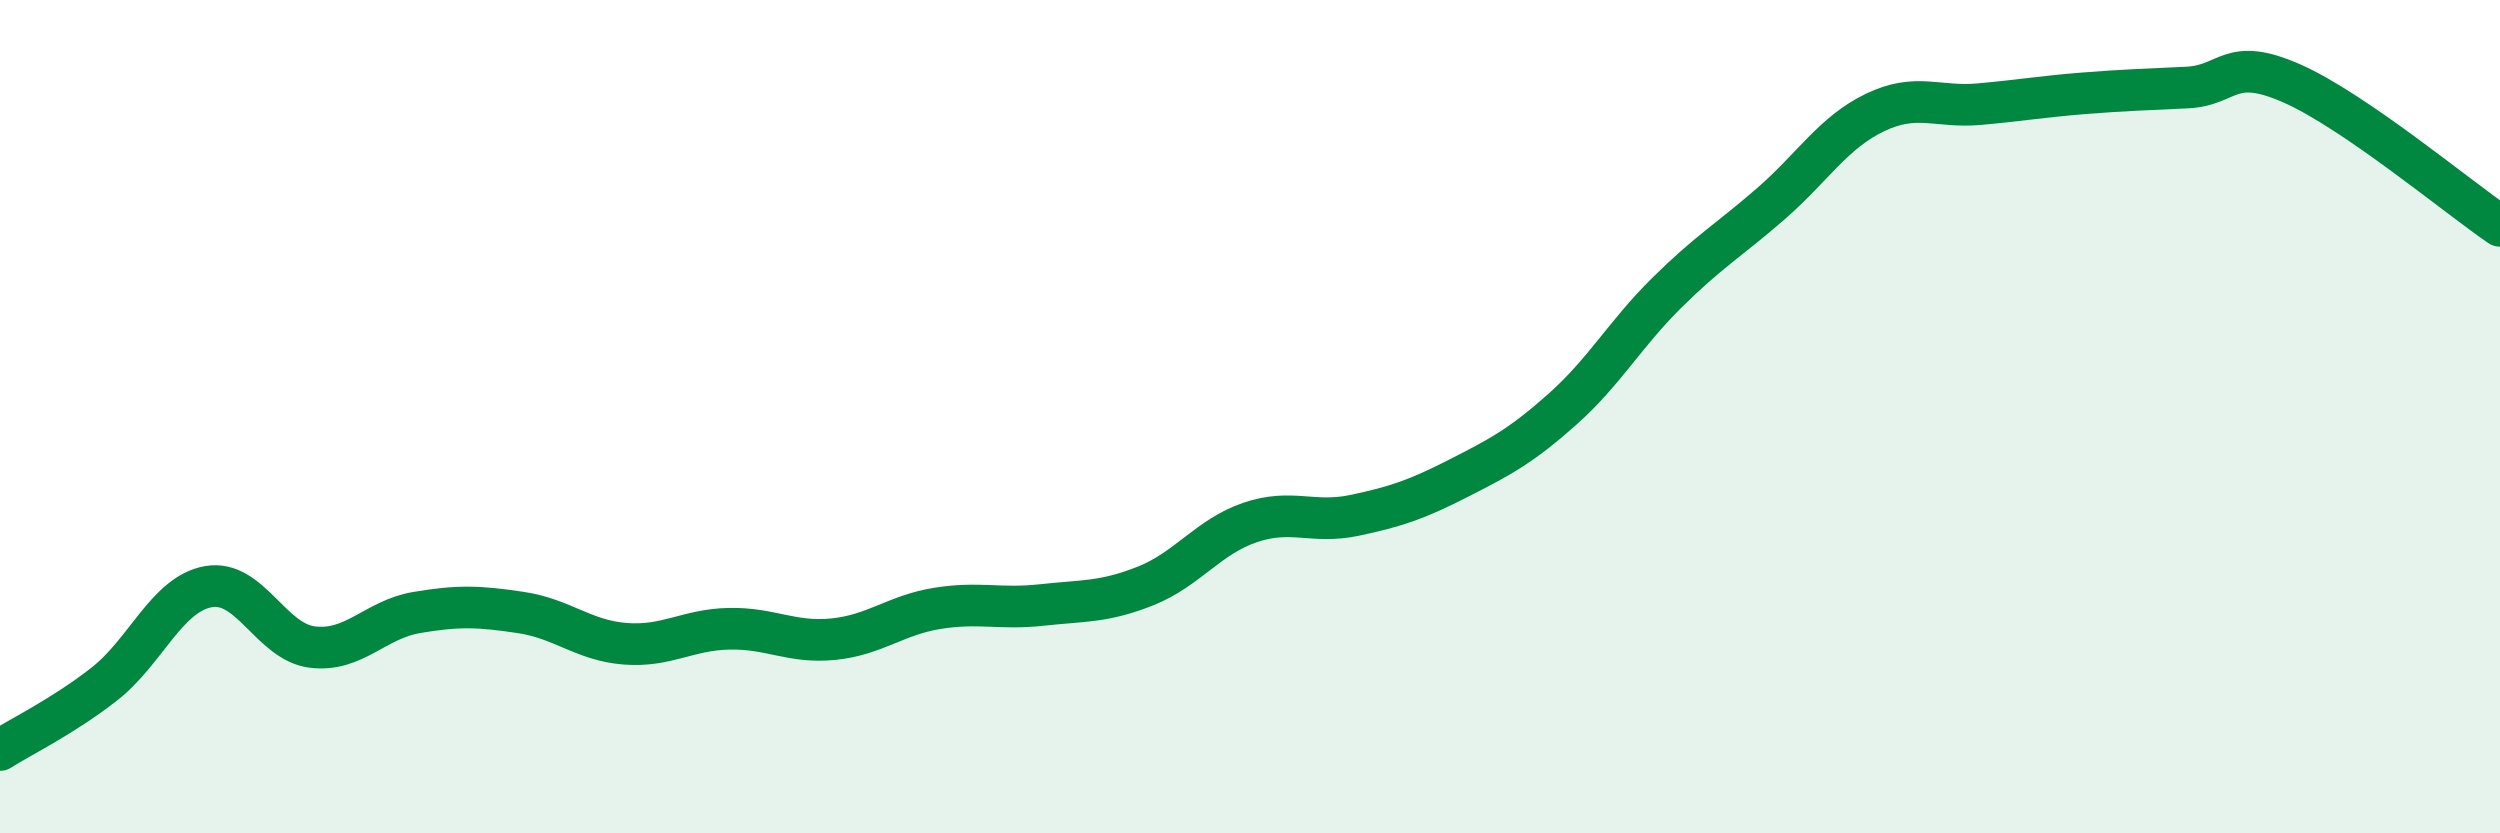
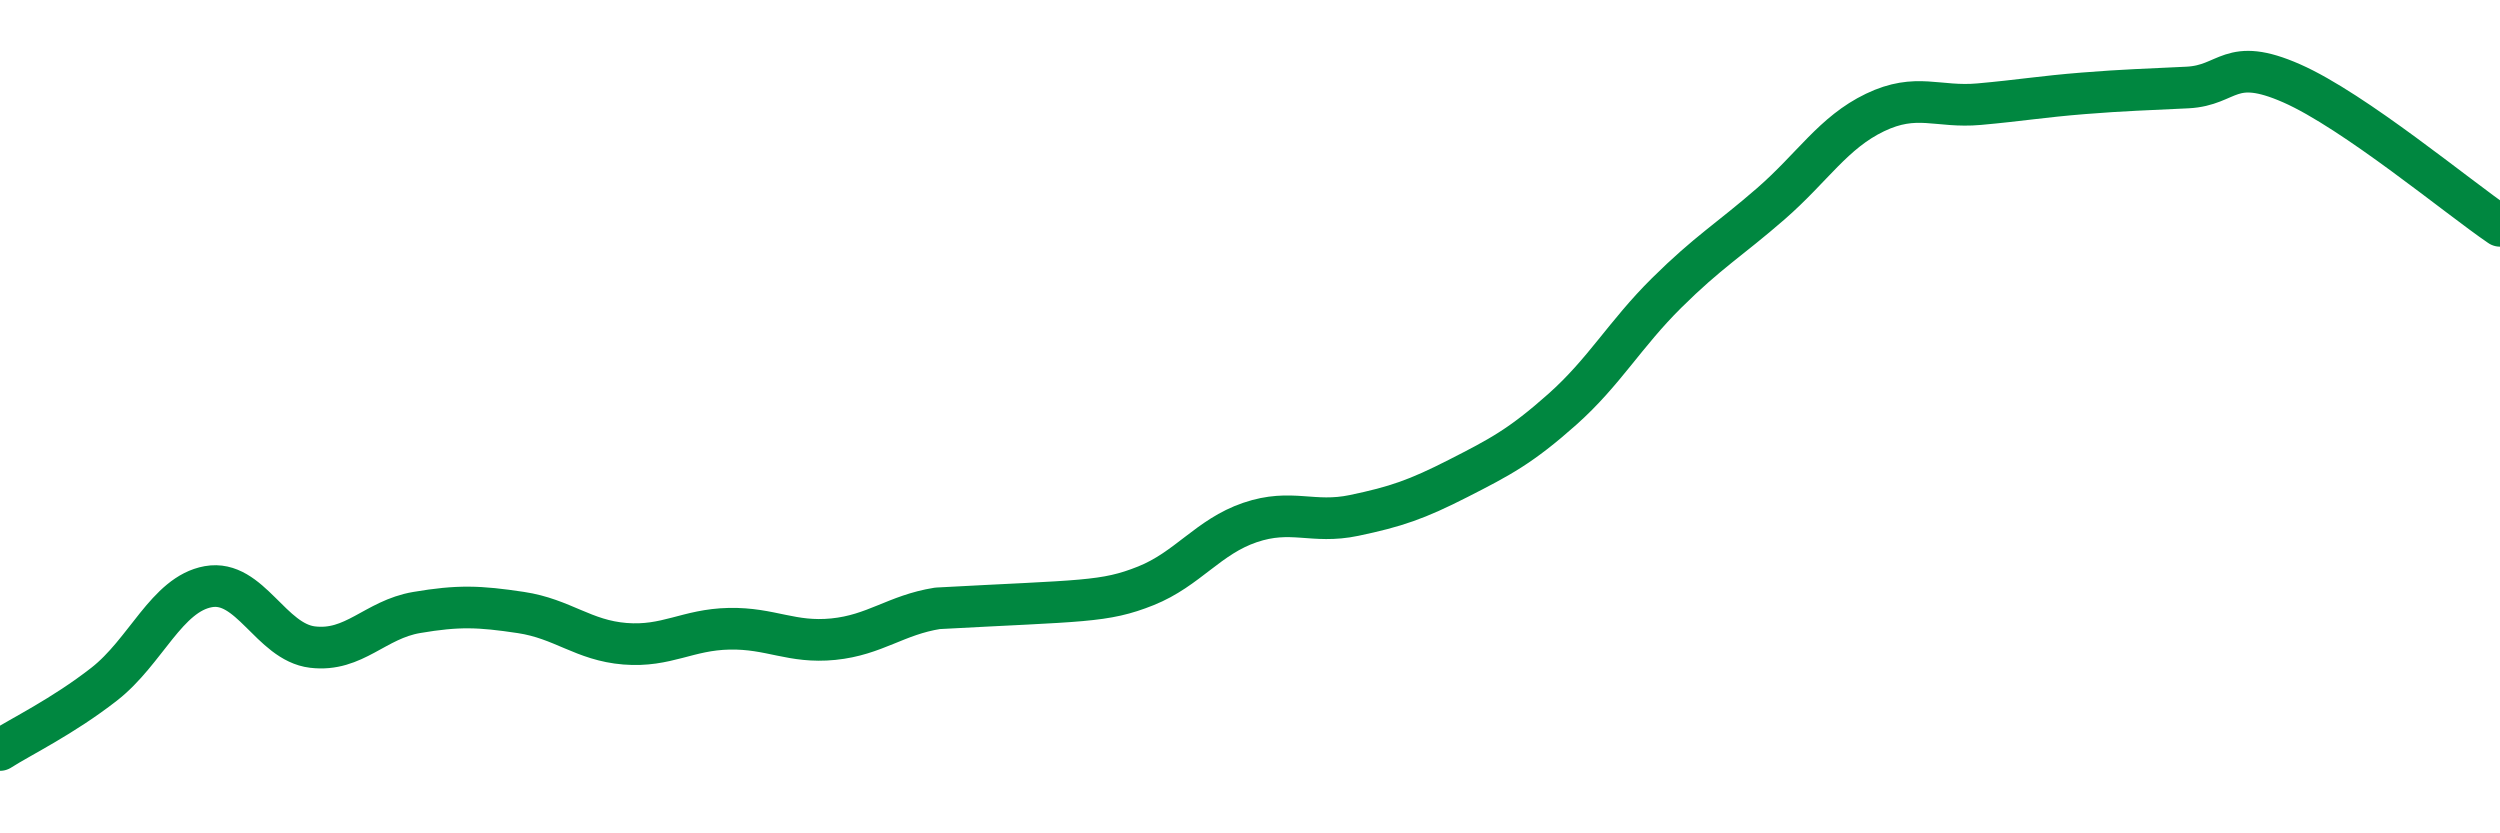
<svg xmlns="http://www.w3.org/2000/svg" width="60" height="20" viewBox="0 0 60 20">
-   <path d="M 0,18 C 0.5,17.68 1.5,17.2 2.5,16.42 C 3.5,15.64 4,14.26 5,14.08 C 6,13.9 6.5,15.41 7.5,15.53 C 8.5,15.65 9,14.87 10,14.7 C 11,14.53 11.5,14.55 12.5,14.7 C 13.5,14.85 14,15.37 15,15.45 C 16,15.53 16.5,15.11 17.5,15.09 C 18.5,15.07 19,15.44 20,15.34 C 21,15.24 21.5,14.76 22.5,14.6 C 23.5,14.44 24,14.63 25,14.52 C 26,14.41 26.5,14.46 27.5,14.06 C 28.5,13.66 29,12.88 30,12.54 C 31,12.2 31.5,12.58 32.5,12.37 C 33.5,12.16 34,11.99 35,11.48 C 36,10.97 36.5,10.71 37.5,9.82 C 38.5,8.93 39,8.02 40,7.03 C 41,6.04 41.5,5.76 42.5,4.89 C 43.5,4.02 44,3.18 45,2.7 C 46,2.22 46.5,2.59 47.5,2.5 C 48.5,2.41 49,2.32 50,2.24 C 51,2.16 51.5,2.15 52.5,2.1 C 53.5,2.05 53.5,1.34 55,2 C 56.5,2.66 59,4.74 60,5.42L60 20L0 20Z" fill="#008740" opacity="0.1" stroke-linecap="round" stroke-linejoin="round" />
-   <path d="M 0,18 C 0.5,17.68 1.5,17.2 2.5,16.42 C 3.5,15.64 4,14.26 5,14.08 C 6,13.9 6.5,15.41 7.5,15.53 C 8.5,15.65 9,14.87 10,14.7 C 11,14.53 11.5,14.55 12.5,14.7 C 13.5,14.85 14,15.37 15,15.45 C 16,15.53 16.5,15.11 17.5,15.09 C 18.5,15.07 19,15.44 20,15.34 C 21,15.24 21.5,14.76 22.5,14.6 C 23.5,14.44 24,14.63 25,14.52 C 26,14.41 26.5,14.46 27.5,14.06 C 28.5,13.66 29,12.88 30,12.54 C 31,12.2 31.5,12.58 32.5,12.37 C 33.5,12.16 34,11.99 35,11.48 C 36,10.97 36.5,10.71 37.5,9.82 C 38.5,8.93 39,8.02 40,7.03 C 41,6.04 41.5,5.76 42.5,4.89 C 43.5,4.02 44,3.18 45,2.7 C 46,2.22 46.5,2.59 47.5,2.5 C 48.5,2.41 49,2.32 50,2.24 C 51,2.16 51.5,2.15 52.5,2.1 C 53.5,2.05 53.5,1.34 55,2 C 56.5,2.66 59,4.74 60,5.42" stroke="#008740" stroke-width="1" fill="none" stroke-linecap="round" stroke-linejoin="round" />
+   <path d="M 0,18 C 0.5,17.68 1.5,17.2 2.5,16.42 C 3.5,15.64 4,14.26 5,14.08 C 6,13.9 6.5,15.41 7.5,15.53 C 8.5,15.65 9,14.87 10,14.7 C 11,14.53 11.5,14.55 12.5,14.7 C 13.5,14.85 14,15.37 15,15.45 C 16,15.53 16.5,15.11 17.5,15.09 C 18.5,15.07 19,15.44 20,15.34 C 21,15.24 21.5,14.76 22.5,14.6 C 26,14.41 26.5,14.46 27.5,14.06 C 28.5,13.66 29,12.88 30,12.54 C 31,12.2 31.5,12.58 32.5,12.37 C 33.5,12.16 34,11.99 35,11.48 C 36,10.97 36.5,10.71 37.5,9.82 C 38.5,8.93 39,8.02 40,7.03 C 41,6.04 41.5,5.76 42.5,4.89 C 43.5,4.02 44,3.18 45,2.7 C 46,2.22 46.5,2.59 47.5,2.5 C 48.5,2.41 49,2.32 50,2.24 C 51,2.16 51.5,2.15 52.5,2.1 C 53.5,2.05 53.5,1.34 55,2 C 56.5,2.66 59,4.74 60,5.42" stroke="#008740" stroke-width="1" fill="none" stroke-linecap="round" stroke-linejoin="round" />
</svg>